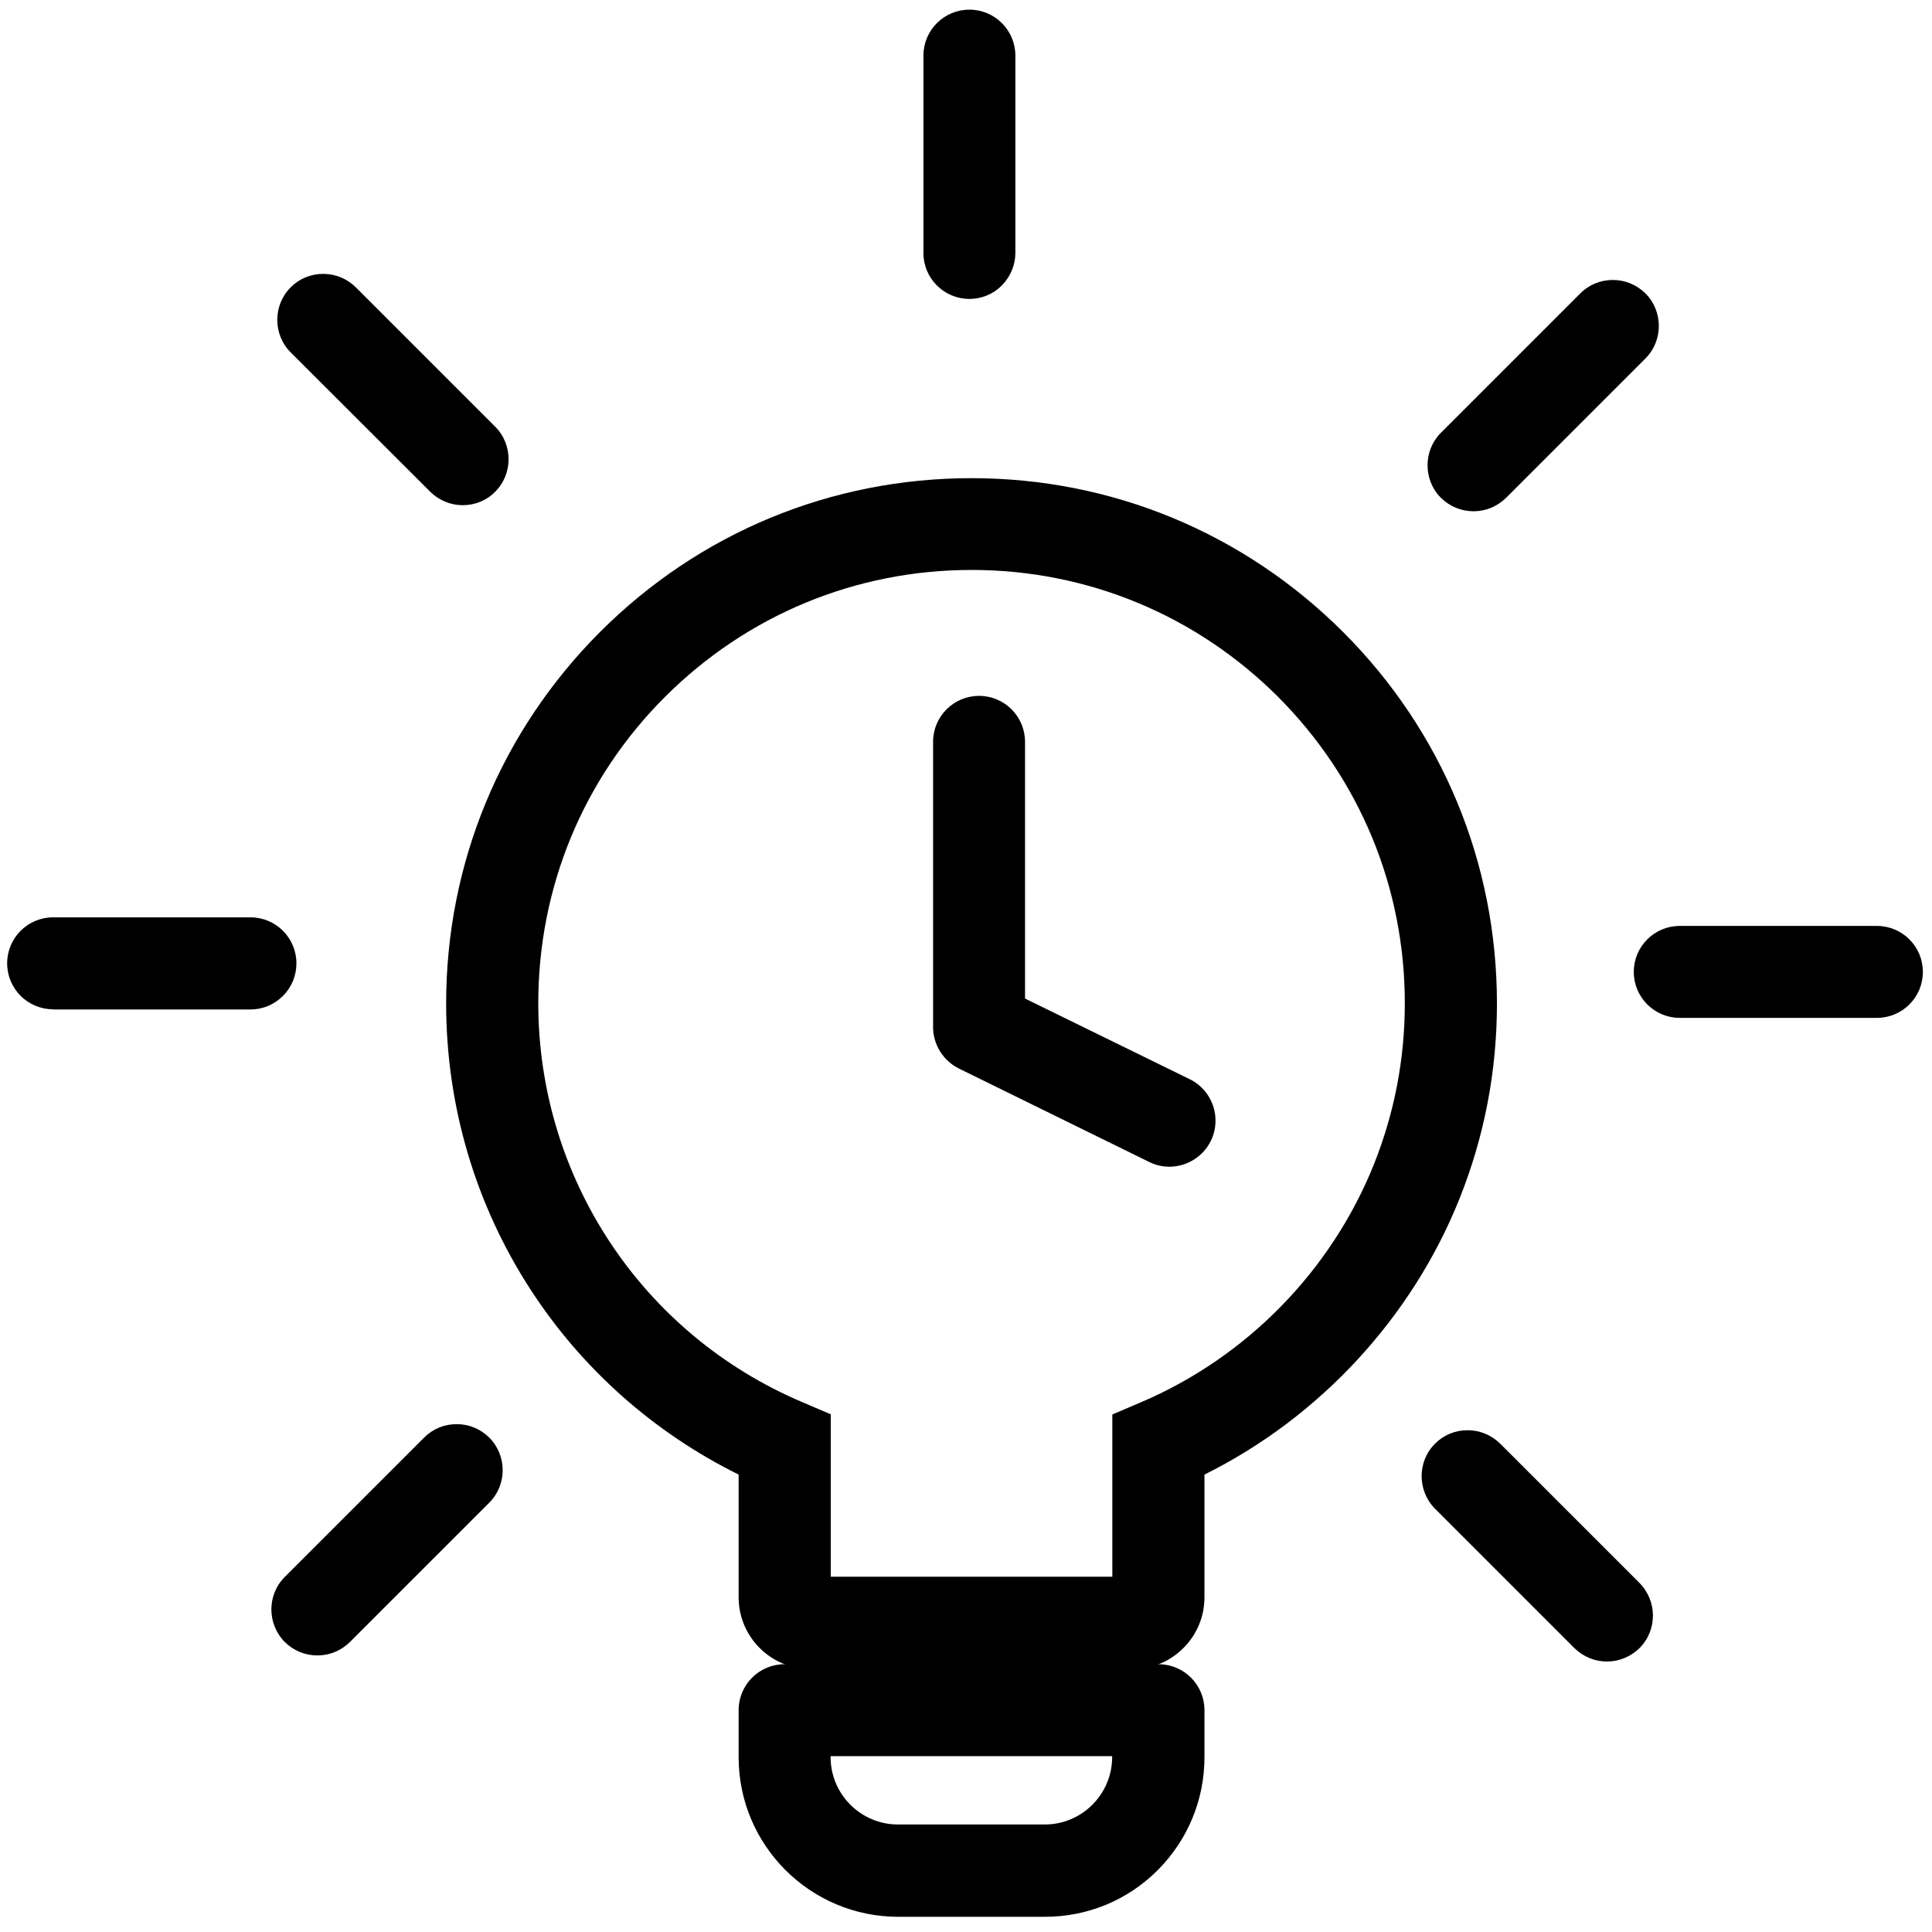
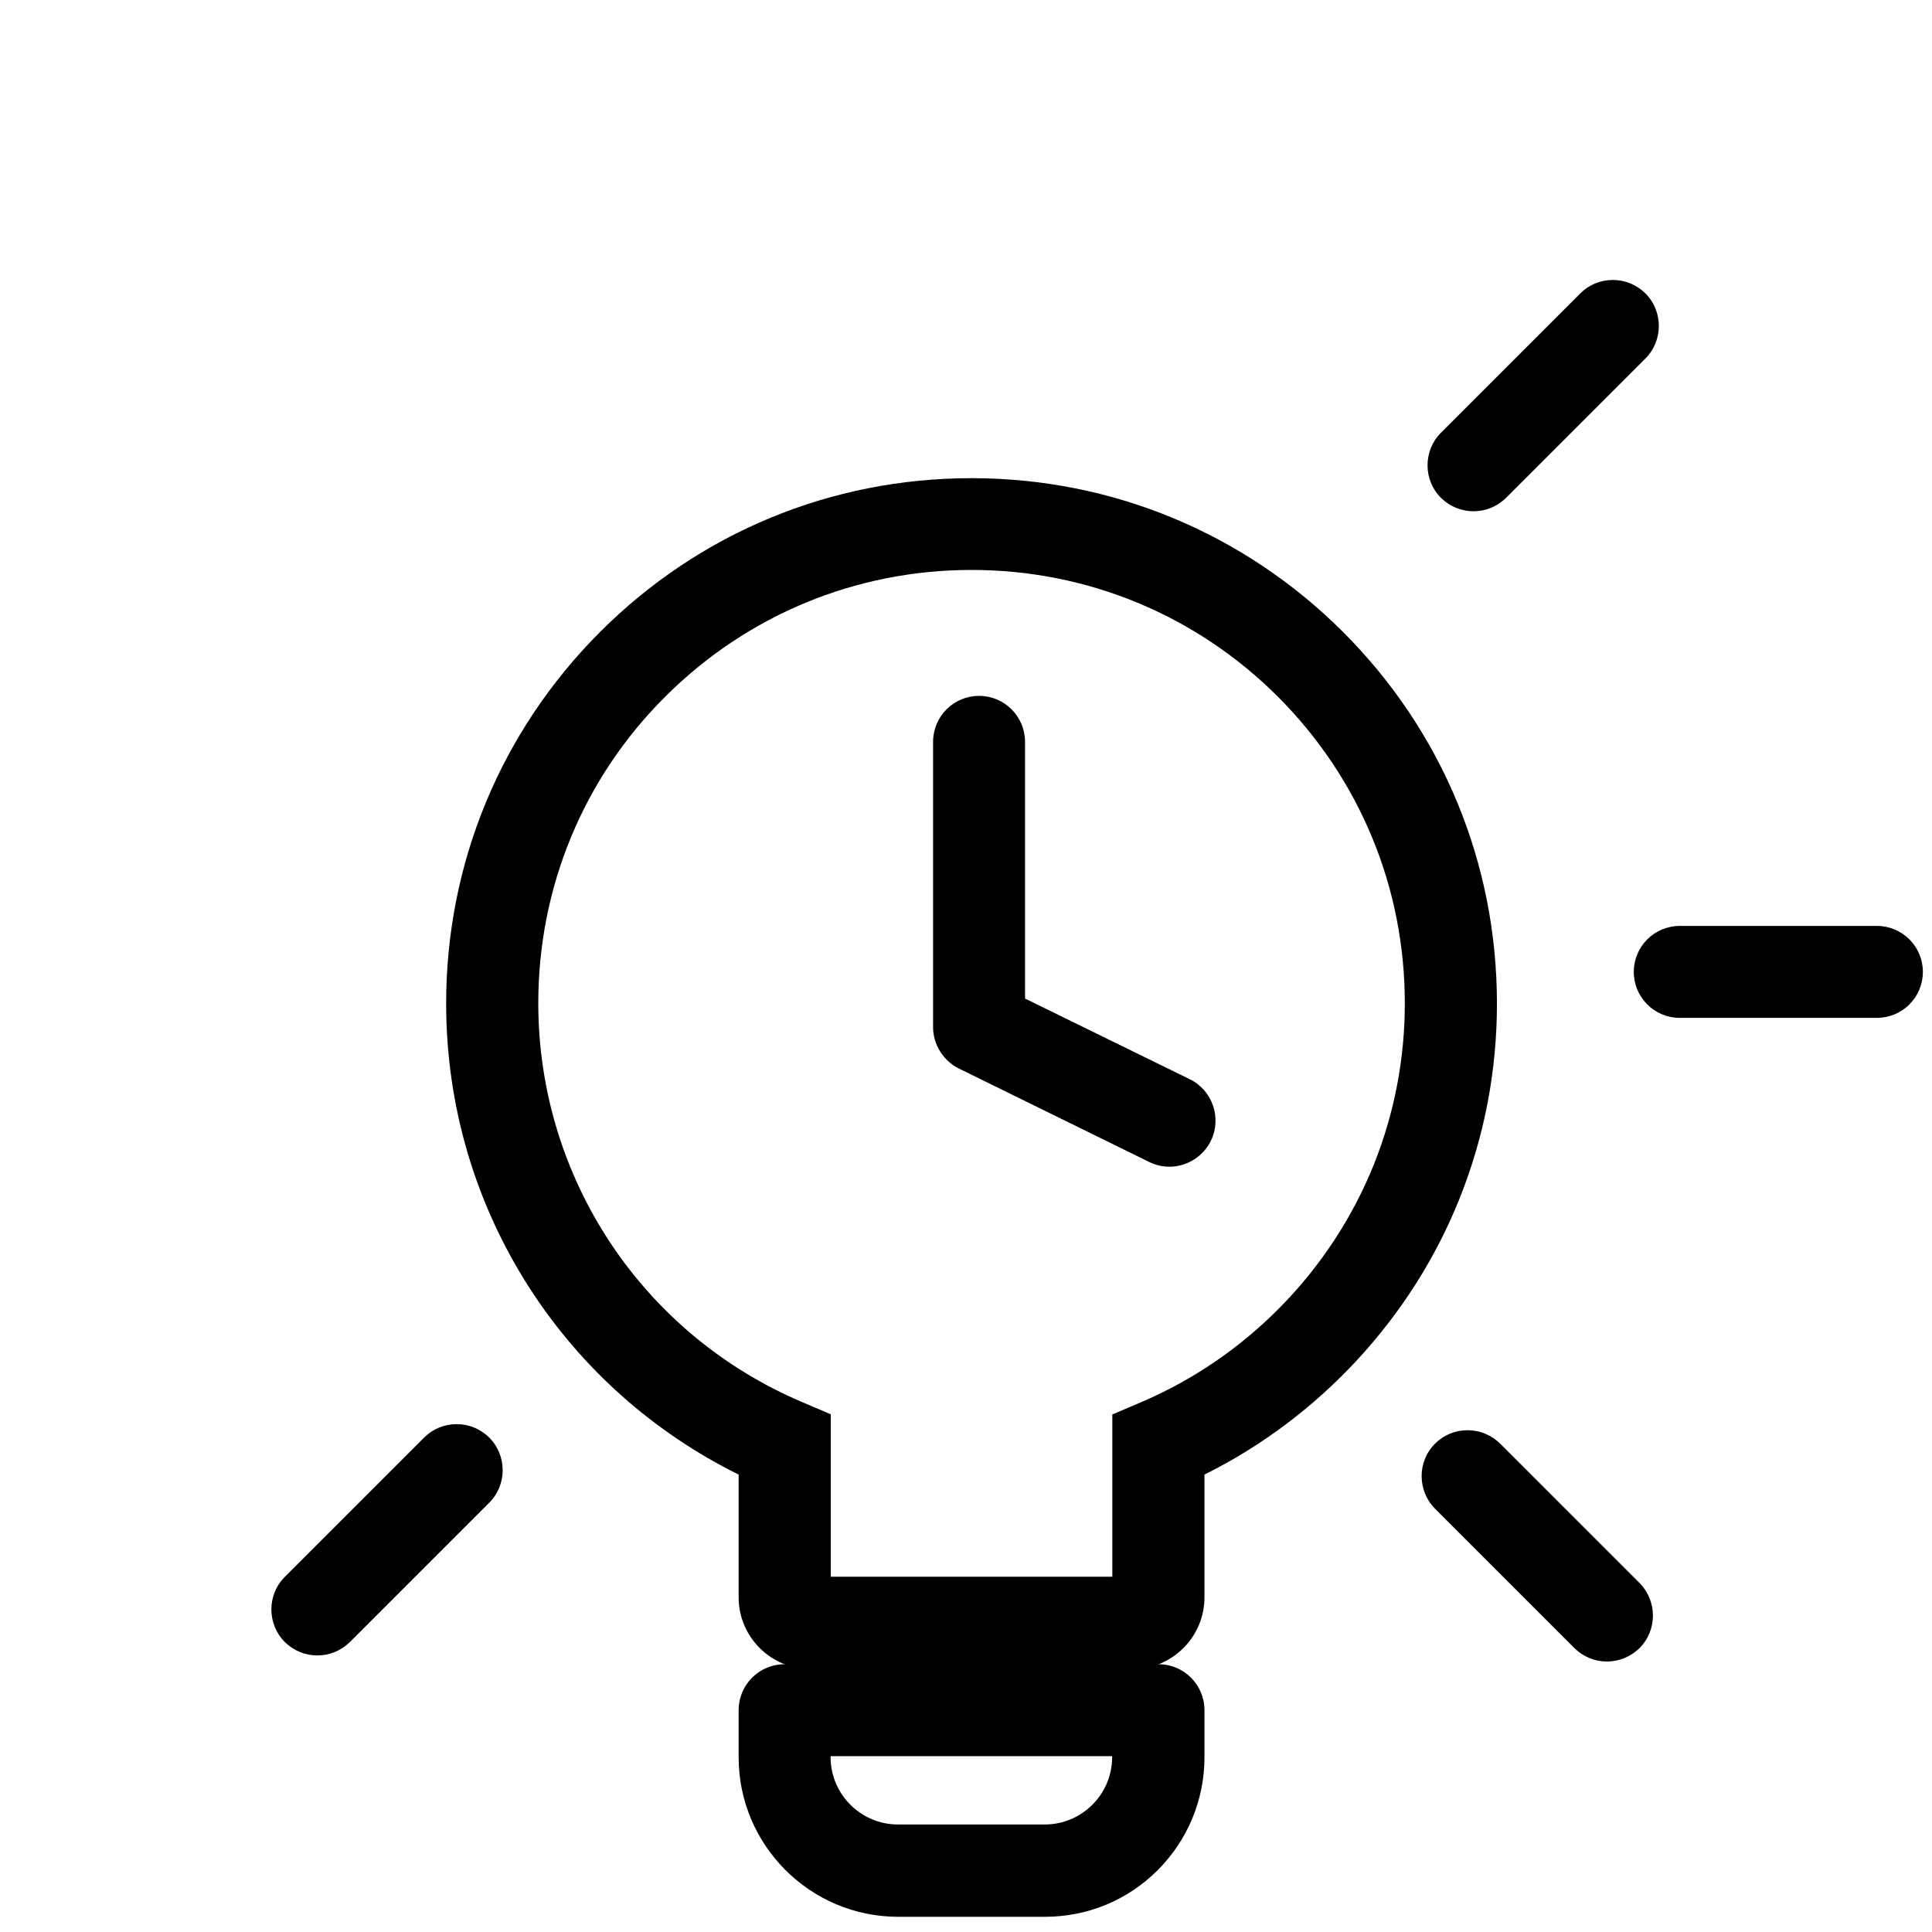
<svg xmlns="http://www.w3.org/2000/svg" version="1.1" id="图层_1" x="0px" y="0px" viewBox="0 0 1080 1080" style="enable-background:new 0 0 1080 1080;" xml:space="preserve">
  <g>
    <g>
      <path d="M453,933c-22.1,0-40.1-18-40.1-40.1v-68.6c-47.5-23.5-87.7-59.2-116.5-103.7c-30.8-47.6-47-102.7-47-159.6    c0-78.5,30.6-152.2,86-207.7c55.5-55.5,129.2-86,207.7-86c78.5,0,152.2,30.6,207.7,86c55.5,55.5,86,129.2,86,207.7    c0,37.6-7,74.3-20.9,109c-26.6,66.6-78.3,122.4-142.6,154.3v68.6c0,10.7-4.2,20.8-11.7,28.3c-7.6,7.6-17.6,11.8-28.3,11.8H453z     M621.8,881.5v-90.8l15.7-6.7c59.2-25.1,106.7-73.6,130.6-133.3c11.4-28.6,17.2-58.8,17.2-89.9c0-64.7-25.2-125.5-70.9-171.3    c-45.8-45.7-106.6-70.9-171.3-70.9c-64.7,0-125.5,25.2-171.3,70.9c-45.8,45.7-70.9,106.6-70.9,171.3c0,97.5,58,185.1,147.8,223.1    l15.7,6.7v90.8H621.8z" />
    </g>
    <g>
      <path d="M502.1,1071.5c-49.2,0-89.2-40-89.2-89.2V956c0-14.2,11.5-25.7,25.7-25.7h209c14.2,0,25.7,11.5,25.7,25.7v26.3    c0,23.8-9.3,46.2-26.1,63.1c-16.9,16.9-39.3,26.1-63.1,26.1H502.1z M464.3,982.2c0,20.8,16.9,37.7,37.7,37.7h82    c20.8,0,37.7-16.9,37.7-37.7v-0.5H464.3V982.2z" />
    </g>
    <g>
-       <path d="M541.9,167.1c-14.2,0-25.7-11.5-25.7-25.7V31.1c0-14.2,11.5-25.7,25.7-25.7c14.2,0,25.7,11.5,25.7,25.7v110.2    c0,6.8-2.7,13.3-7.5,18.2C555.3,164.4,548.8,167.1,541.9,167.1z" />
-     </g>
+       </g>
    <g>
-       <path d="M258.7,282.4c-6.9,0-13.3-2.7-18.2-7.5L162.5,197c-10-10-10-26.4,0-36.4c4.9-4.9,11.3-7.5,18.2-7.5    c6.9,0,13.3,2.7,18.2,7.5l77.9,77.9c10,10,10,26.4,0,36.4C272,279.8,265.5,282.4,258.7,282.4z" />
-     </g>
+       </g>
    <g>
-       <path d="M29.7,564.2C15.5,564.2,4,552.7,4,538.5c0-14.2,11.5-25.7,25.7-25.7H140c14.2,0,25.7,11.5,25.7,25.7    c0,6.8-2.6,13.3-7.5,18.2c-4.9,4.9-11.3,7.6-18.2,7.6H29.7z" />
-     </g>
+       </g>
    <g>
      <path d="M177.4,925.4c-6.9,0-13.3-2.7-18.2-7.5c-10-10.1-10-26.4,0-36.4l77.9-77.9c4.9-4.9,11.3-7.5,18.2-7.5    c6.9,0,13.3,2.7,18.2,7.5c10,10.1,10,26.4,0,36.4l-77.9,77.9C190.6,922.8,184.2,925.4,177.4,925.4z" />
    </g>
    <g>
      <path d="M898.3,928.8c-6.9,0-13.3-2.7-18.2-7.5l-77.9-77.9c-10-10.1-10-26.4,0-36.4c4.9-4.9,11.3-7.5,18.2-7.5    c6.9,0,13.3,2.7,18.2,7.5l77.9,77.9c10,10.1,10,26.4,0,36.4C911.6,926.1,905.1,928.8,898.3,928.8z" />
    </g>
    <g>
      <path d="M939,569c-14.2,0-25.7-11.5-25.7-25.7c0-14.2,11.5-25.7,25.7-25.7h110.2c14.2,0,25.7,11.5,25.7,25.7    c0,14.2-11.5,25.7-25.7,25.7H939z" />
    </g>
    <g>
      <path d="M823.7,285.8c-6.9,0-13.3-2.7-18.2-7.5c-10-10-10-26.4,0-36.4l77.9-77.9c4.9-4.9,11.3-7.5,18.2-7.5    c6.9,0,13.3,2.7,18.2,7.5c10,10,10,26.4,0,36.4l-77.9,77.9C837,283.1,830.6,285.8,823.7,285.8z" />
    </g>
    <g>
      <path d="M653.7,652.2c-4,0-7.8-0.9-11.4-2.7L536,597.3c-8.7-4.3-14.4-13.4-14.4-23.1V414.7c0-14.2,11.5-25.7,25.7-25.7    c14.2,0,25.7,11.5,25.7,25.7v143.5l92.1,45.1c12.7,6.2,18,21.7,11.8,34.4C672.6,646.5,663.5,652.2,653.7,652.2z" />
      <path d="M636.3,616.9c-1.1,0-2.3-0.2-3.4-0.8l-85.6-42c-2.6-1.3-4.3-4-4.3-6.9V439c0-4.2,3.5-7.7,7.7-7.7s7.7,3.4,7.7,7.7v123.5    l81.3,39.9c3.8,1.9,5.4,6.5,3.5,10.3C641.9,615.3,639.2,616.9,636.3,616.9z" />
    </g>
  </g>
</svg>